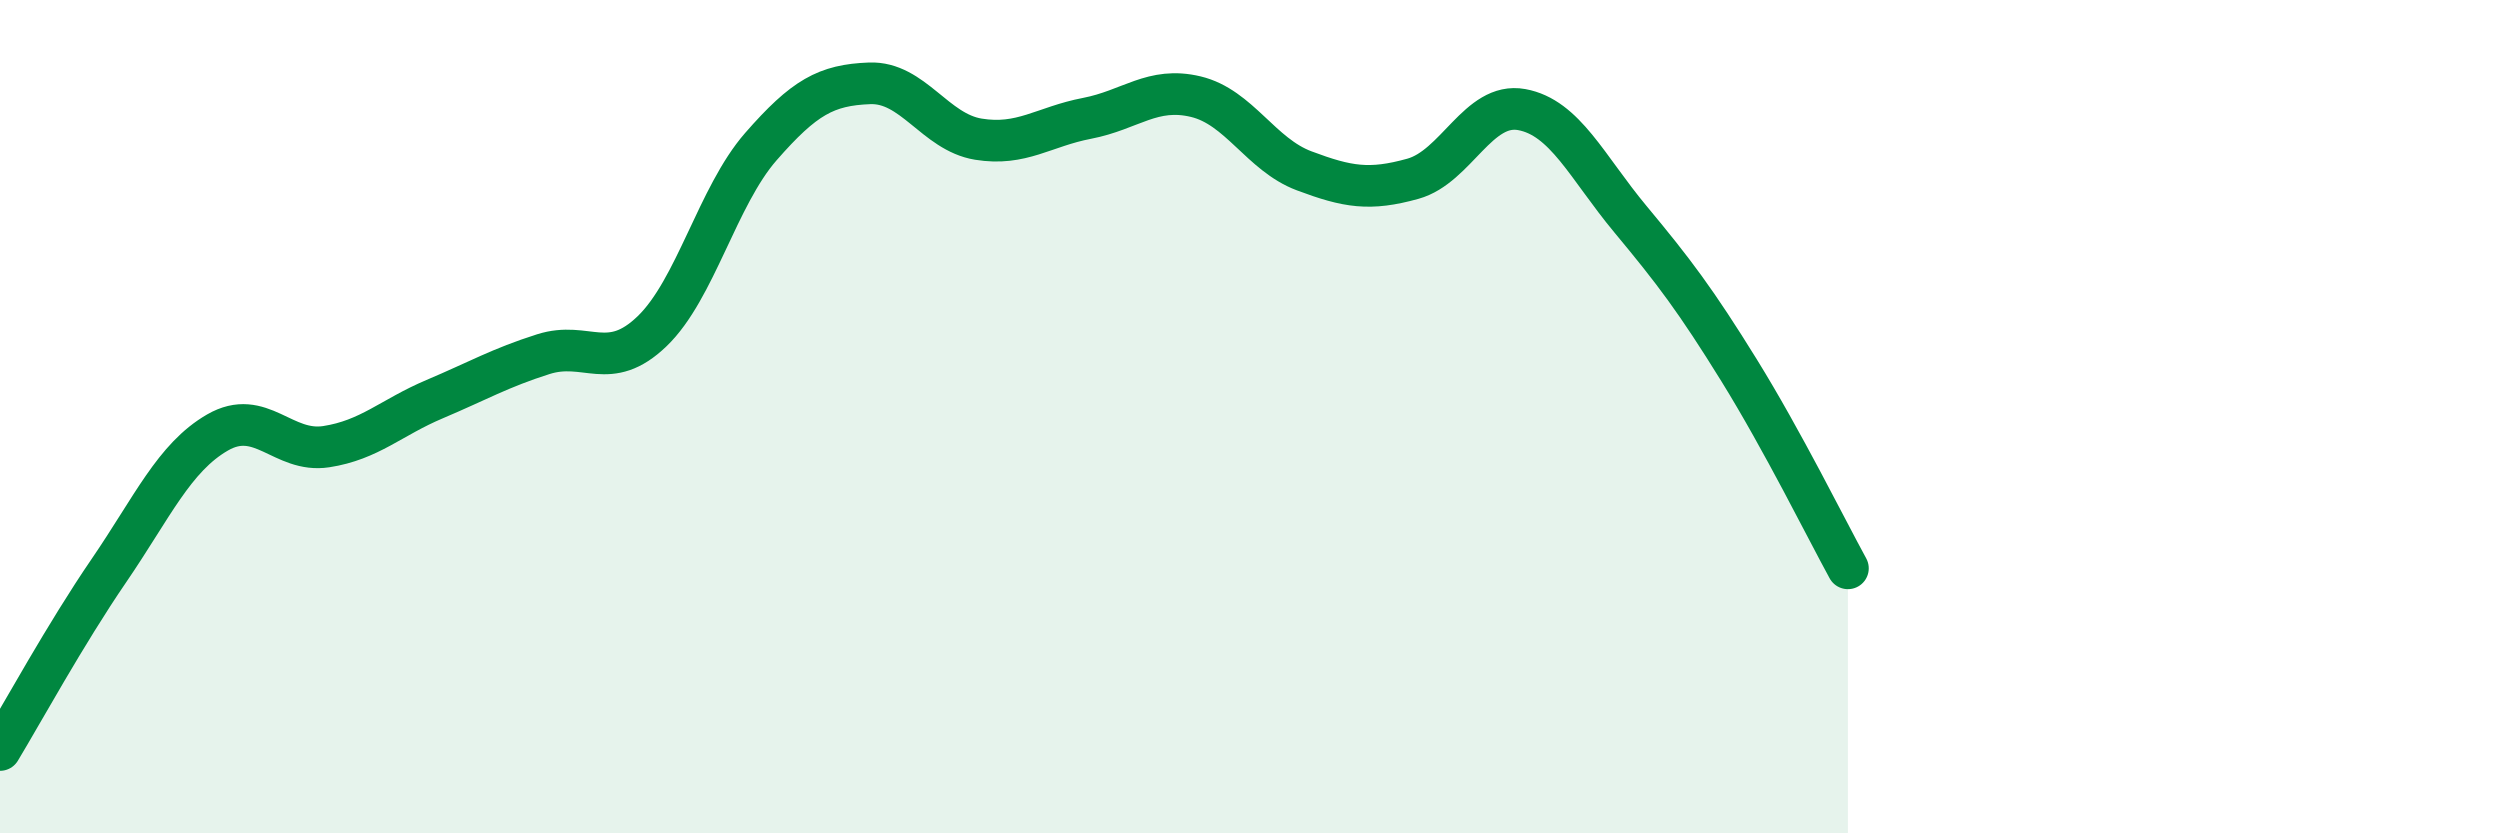
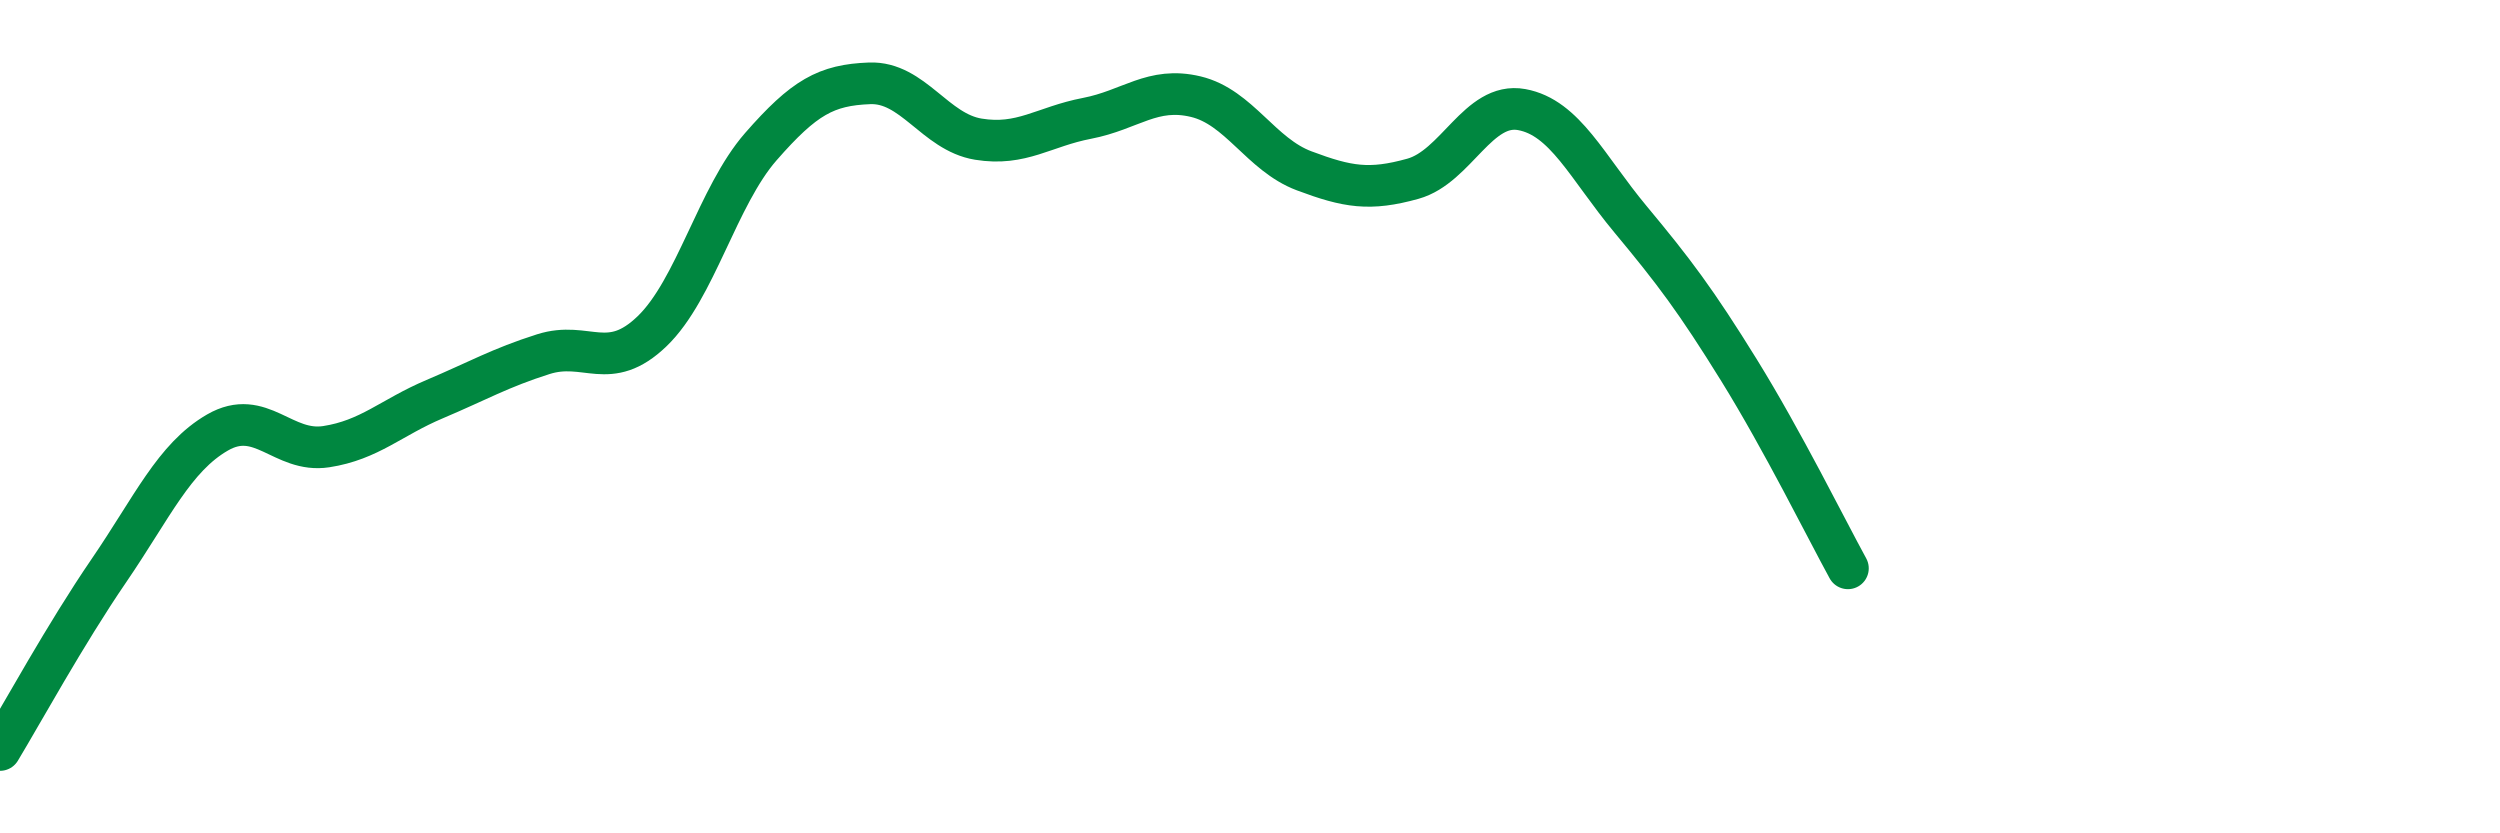
<svg xmlns="http://www.w3.org/2000/svg" width="60" height="20" viewBox="0 0 60 20">
-   <path d="M 0,18 C 0.52,17.14 1.57,15.22 2.61,13.7 C 3.65,12.18 4.18,10.98 5.22,10.38 C 6.26,9.78 6.79,10.88 7.83,10.72 C 8.87,10.56 9.39,10.02 10.43,9.58 C 11.47,9.14 12,8.83 13.04,8.5 C 14.08,8.17 14.61,8.95 15.65,7.95 C 16.69,6.95 17.22,4.71 18.26,3.52 C 19.3,2.33 19.83,2.04 20.87,2 C 21.91,1.96 22.44,3.17 23.48,3.34 C 24.52,3.51 25.05,3.04 26.09,2.84 C 27.13,2.64 27.66,2.07 28.7,2.32 C 29.74,2.57 30.26,3.71 31.3,4.1 C 32.34,4.49 32.87,4.58 33.91,4.29 C 34.95,4 35.48,2.44 36.52,2.63 C 37.56,2.82 38.09,4.01 39.13,5.26 C 40.17,6.51 40.7,7.21 41.74,8.89 C 42.78,10.57 43.83,12.69 44.35,13.64L44.35 20L0 20Z" fill="#008740" opacity="0.1" stroke-linecap="round" stroke-linejoin="round" />
  <path d="M 0,18 C 0.52,17.14 1.57,15.22 2.61,13.7 C 3.65,12.18 4.18,10.98 5.22,10.38 C 6.26,9.78 6.79,10.88 7.83,10.72 C 8.87,10.56 9.39,10.02 10.43,9.58 C 11.47,9.14 12,8.83 13.04,8.5 C 14.08,8.17 14.61,8.95 15.65,7.95 C 16.69,6.95 17.22,4.71 18.26,3.52 C 19.3,2.33 19.83,2.04 20.87,2 C 21.91,1.96 22.44,3.17 23.48,3.34 C 24.52,3.51 25.05,3.04 26.09,2.84 C 27.13,2.64 27.66,2.07 28.7,2.32 C 29.74,2.57 30.26,3.71 31.3,4.1 C 32.34,4.49 32.87,4.58 33.91,4.29 C 34.95,4 35.48,2.44 36.52,2.63 C 37.56,2.82 38.09,4.01 39.13,5.26 C 40.17,6.51 40.7,7.21 41.74,8.89 C 42.78,10.57 43.83,12.69 44.35,13.64" stroke="#008740" stroke-width="1" fill="none" stroke-linecap="round" stroke-linejoin="round" />
</svg>